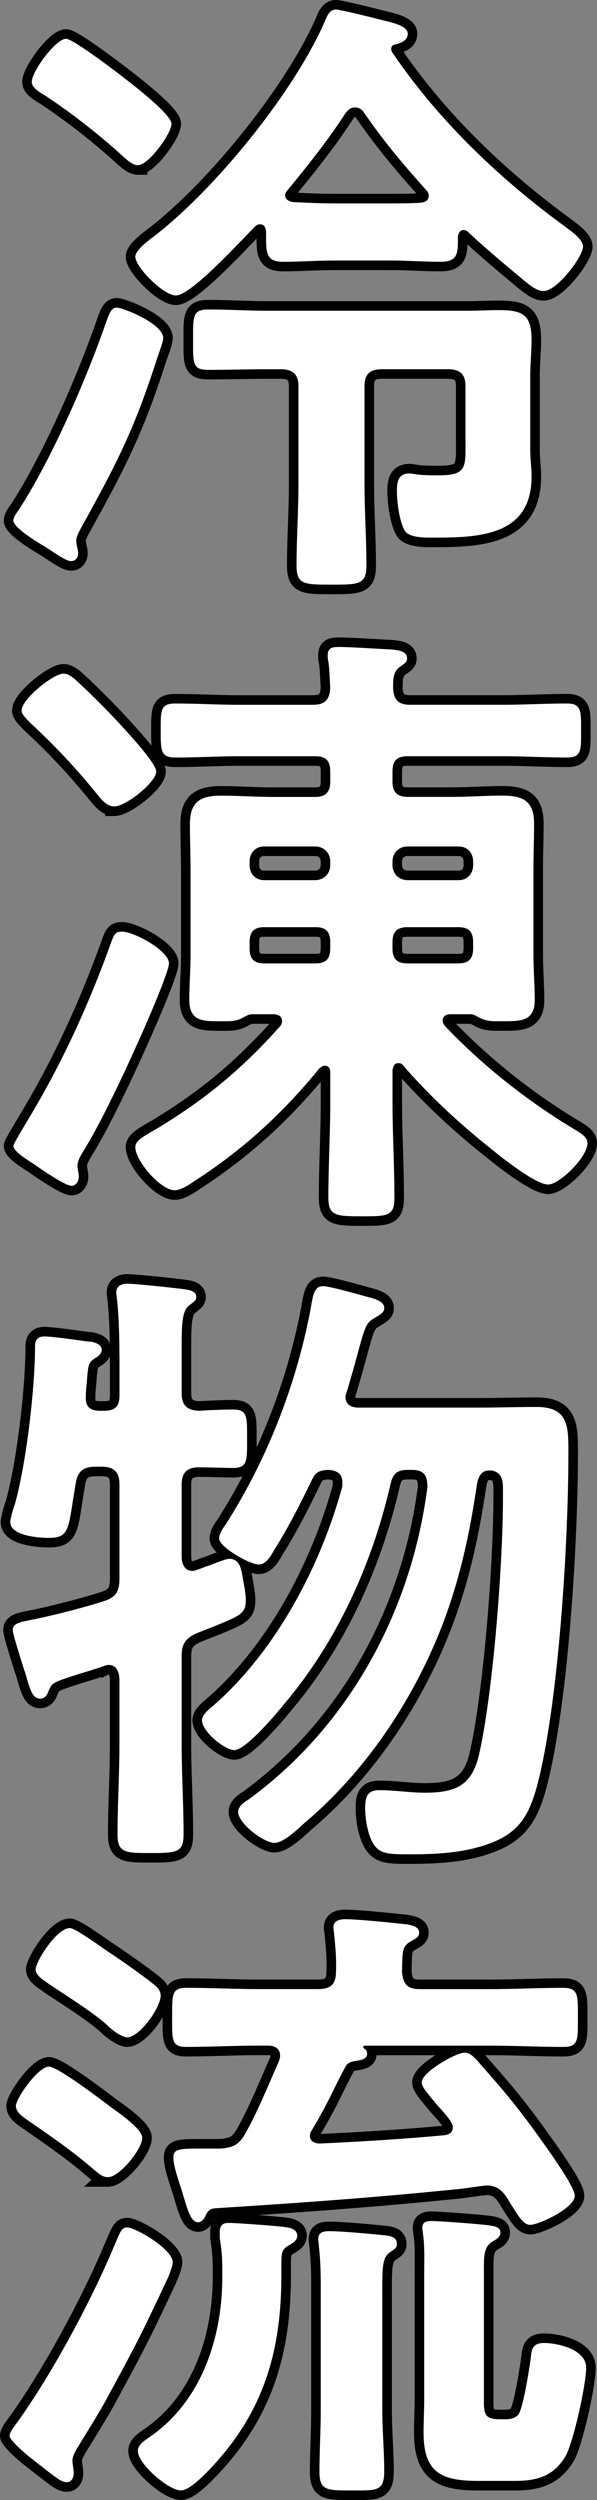
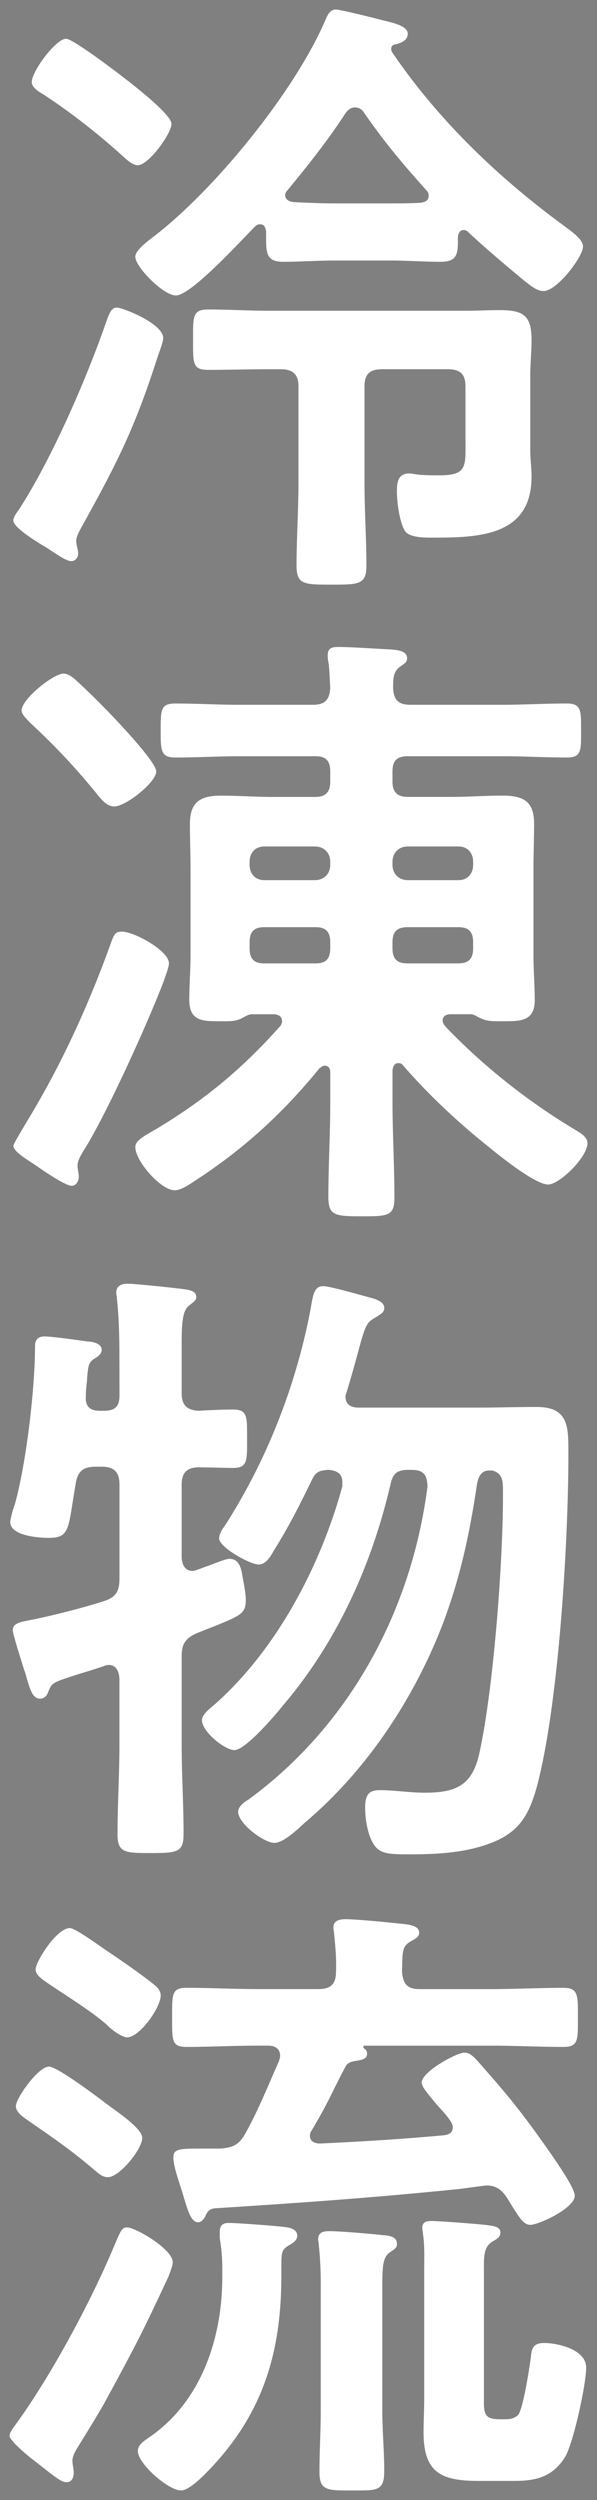
<svg xmlns="http://www.w3.org/2000/svg" width="312.57" height="1308.04">
  <rect width="100%" height="100%" fill="#808080" stroke="none" />
-   <path d="M82.47 186.87c-11.64 36.24-20.28 53.86-39.9 89.11-1 1.99-2.66 4.65-2.66 6.98 0 1.99 1 4.65 1 6.65s-1.33 3.99-3.66 3.99c-2.99 0-9.97-5.32-13.3-7.31-7.31-4.32-16.96-10.64-16.96-13.96 0-1.66 1.66-3.99 2.66-5.32 16.96-25.93 35.24-67.83 45.55-97.42 2-5.65 2.99-8.64 5.99-8.64s24.27 8.31 24.27 15.96c0 1.99-2.33 7.98-2.99 9.97zM72.16 86.46c-3.33 0-7.65-4.65-9.97-6.65-12.3-10.97-25.6-21.28-39.23-30.26-2.33-1.33-6.32-3.66-6.32-6.65 0-5.65 12.63-22.61 17.95-22.61 3.66 0 26.27 17.29 30.59 20.61 4.66 3.66 24.6 18.95 24.6 23.94S77.81 86.45 72.16 86.45zm132.67-60.85c0 1 .33 1.33.67 1.99 23.94 35.24 55.53 65.5 90.1 90.77 2.99 2.33 9.64 6.65 9.64 10.64 0 5.32-13.63 23.27-20.61 23.27-3.66 0-6.98-2.99-9.64-4.99-9.97-8.31-19.95-16.62-29.59-25.6-.67-.67-1.33-1.33-2.66-1.33-2 0-2.66 1.66-2.99 3.32 0 8.31.33 13.3-8.98 13.3-8.31 0-17.62-.67-26.6-.67h-29.26c-8.98 0-18.29.67-26.6.67-9.64 0-8.98-5.32-8.98-15.96-.33-1.99-1-3.66-2.99-3.66-1.33 0-2 .33-2.99 1.33-6.65 6.65-33.25 35.91-41.23 35.91-6.65 0-21.28-14.96-21.28-20.28 0-3.32 6.65-8.31 9.31-10.31 32.25-24.6 74.48-76.47 90.44-114.04 1-2.33 2.33-4.99 5.32-4.99 2 0 19.62 4.32 23.27 5.32 5.32 1.33 14.3 2.99 14.3 7.31 0 3.66-3.66 4.99-6.65 5.65-1.33.33-2 1-2 2.33zm-48.55 176.56c0-6.32-2.99-8.98-9.31-8.98h-6.32c-10.64 0-21.28.33-31.59.33-8.31 0-7.98-3.32-7.98-15.63s-.33-15.96 7.98-15.96c10.64 0 20.95.66 31.59.66h104.07c5.32 0 10.97-.33 16.62-.33 12.63 0 16.96 2.66 16.96 15.63 0 6.32-.67 12.3-.67 18.62v39.23c0 4.65.67 8.98.67 13.63 0 30.59-26.6 31.92-50.54 31.92-3.99 0-12.97.33-15.63-3.32-2.99-4.65-4.32-15.29-4.32-20.95 0-4.99.67-9.31 6.65-9.31 1 0 2 .33 2.66.33 3.32.67 9.31.67 12.63.67 15.29 0 13.96-4.65 13.96-19.95v-26.6c0-6.32-2.66-8.98-9.31-8.98h-34.25c-6.65 0-9.31 2.66-9.31 8.98v50.54c0 14.63 1 28.93 1 43.22 0 9.97-3.99 9.97-18.29 9.97s-18.29 0-18.29-9.97c0-14.3 1-28.59 1-43.22v-50.54zm68.16-99.75c0-1.33-.33-1.99-1.33-2.99-13.3-14.96-20.95-23.94-32.58-40.56-1-1.66-2.66-2.66-4.65-2.66-2.33 0-3.66 1.33-4.99 2.99-8.98 13.96-19.62 27.26-30.26 40.23-.67.67-1.33 1.66-1.33 2.66 0 2.33 2 3.32 4.32 3.66 6.98.33 14.3.67 21.28.67h29.26c5.32 0 10.64 0 15.96-.33 2.33-.33 4.32-1 4.32-3.66zM85.46 514.04c-7.98 20.95-29.92 69.49-41.56 87.78-1.33 2.33-3.32 5.32-3.32 7.98 0 1.99.67 3.99.67 5.98s-1.33 4.65-3.66 4.65c-2.66 0-9.31-4.32-13.96-7.31-2-1.33-4.32-2.99-6.32-4.32C12.65 605.81 7 602.15 7 599.49c0-1 6.32-11.3 7.65-13.63 17.95-29.59 32.25-61.18 43.89-93.76 1.33-3.32 2-4.66 5.32-4.66 6.32 0 24.6 9.97 24.6 16.62 0 1.99-2.33 7.98-2.99 9.97zm-25.6-92.1c-4.32 0-7.31-4.32-10.31-7.98-10.64-12.97-21.61-24.6-33.91-35.91-1.33-1.66-4.32-3.99-4.32-6.32 0-5.98 16.62-19.28 21.94-19.28 2 0 3.99 1.33 5.65 2.66 6.65 5.98 14.96 14.3 21.28 20.95 3.99 4.32 21.61 22.94 21.61 27.6 0 5.65-15.96 18.29-21.94 18.29zm105.4-4.98c5.32 0 7.65-2.66 7.65-7.98v-5.32c0-5.65-2.33-7.98-7.65-7.98h-39.9c-10.97 0-22.28.67-33.58.67-7.65 0-7.65-3.66-7.65-14.3s0-13.96 7.65-13.96c11.3 0 22.61.67 33.58.67h38.24c6.32 0 8.98-2.33 9.31-8.98-.33-4.65-.33-9.31-1-13.63-.33-1.33-.33-2.33-.33-3.32 0-3.99 2.66-4.32 5.65-4.32 6.65 0 20.95 1 27.93 1.33 2.99.33 7.98.66 7.98 4.65 0 1.99-1.33 2.66-3.66 4.32-3.66 2.66-3.66 6.32-3.66 11.3.33 6.32 2.99 8.64 8.98 8.64h48.21c11.3 0 22.61-.67 33.91-.67 7.65 0 7.31 4.32 7.31 14.3s.33 13.96-7.31 13.96c-11.3 0-22.61-.67-33.91-.67h-49.54c-5.65 0-7.98 2.33-7.98 7.98v5.32c0 5.32 2.33 7.98 7.98 7.98h22.94c8.98 0 17.62-.67 26.6-.67 10.64 0 16.62 2.66 16.62 14.63 0 7.98-.33 15.96-.33 23.94v44.89c0 7.65.67 15.63.67 23.61 0 11.3-7.98 10.97-16.96 10.97-4.32 0-7.98.33-12.3-2-1.33-.66-2.66-1.66-4.32-1.66h-10.31c-2 0-4.32.67-4.32 3.32 0 1.33.67 1.99 1.33 2.99 19.62 20.61 43.56 39.57 68.16 54.2 2.66 1.66 6.32 3.66 6.32 6.98 0 7.31-14.63 21.61-20.61 21.61-6.65 0-24.94-14.63-30.59-19.28-16.29-12.97-31.59-27.26-45.22-42.89-.67-1-1.33-1.33-2.66-1.33-1.99 0-2.66 1.66-2.99 3.66v16.62c0 16.62 1 33.25 1 50.21 0 9.64-3.66 9.64-17.29 9.64s-17.29-.33-17.29-9.97c0-16.62 1-33.25 1-49.87v-15.29c0-2-.67-3.66-2.99-3.66-1 0-1.66.67-2.66 1.33-19.28 23.61-39.57 42.23-65.17 58.85-2.99 2-7.31 4.99-10.64 4.99-7.31 0-20.61-15.29-20.61-22.61 0-3.32 4.32-5.65 11.3-9.64 25.27-15.29 44.22-30.92 64.17-53.2.67-.66 1.33-1.66 1.33-2.99 0-2.66-2-3.66-4.66-3.66h-10.97c-1.66 0-2.66.67-4.66 1.66-3.66 2.33-7.98 2-12.3 2-8.98 0-15.96 0-15.96-11.3 0-7.65.67-15.63.67-23.27v-44.89c0-7.98-.33-15.63-.33-23.61 0-11.64 5.32-14.96 16.29-14.96 8.98 0 17.95.67 26.93.67h22.61zm-26.93 25.93c-4.65 0-7.65 3.32-7.65 7.98v1.66c0 4.66 2.99 7.98 7.65 7.98h26.6c4.66 0 7.98-3.32 7.98-7.98v-1.66c0-4.65-3.32-7.98-7.98-7.98h-26.6zm26.93 61.18c5.32 0 7.65-2.33 7.65-7.98v-2.99c0-5.65-2.33-7.98-7.65-7.98h-26.93c-5.32 0-7.65 2.33-7.65 7.98v2.99c0 5.65 2.33 7.98 7.65 7.98h26.93zm40.23-51.54c0 4.66 3.33 7.98 7.98 7.98h26.6c4.65 0 7.65-3.32 7.65-7.98v-1.66c0-4.65-2.99-7.98-7.65-7.98h-26.6c-4.65 0-7.98 3.32-7.98 7.98v1.66zm34.25 51.54c5.65 0 7.98-2.33 7.98-7.98v-2.99c0-5.65-2.33-7.98-7.65-7.98h-26.6c-5.65 0-7.98 2.33-7.98 7.98v2.99c0 5.65 2.33 7.98 7.98 7.98h26.27zM62.52 708.88c0-9.97-.33-20.95-1.33-29.59 0-1-.33-1.99-.33-2.99 0-3.66 2.99-4.65 5.99-4.65 3.66 0 25.93 2.33 30.26 2.99 2.33.33 5.65 1 5.65 3.99 0 2-1.66 2.66-3.99 4.66-3.33 2.66-3.66 9.64-3.66 20.61v24.94c0 5.98 2.33 8.98 8.98 9.31 4.99-.33 13.3-.67 17.96-.67 7.65 0 7.31 3.99 7.31 15.29s.33 15.29-7.31 15.29c-3.33 0-13.3-.33-17.96-.33-6.32 0-8.98 2.99-8.98 8.98v38.57c.33 3.32 1.66 6.65 5.65 6.65 1 0 1.66-.33 2.66-.67 1.33-.33 3.33-1.33 5.65-2 4.32-1.66 9.31-3.66 10.97-3.66 4.65 0 5.98 3.99 6.65 7.65.67 3.99 2 9.97 2 13.96 0 6.98-2.66 7.98-16.29 13.63-2.66 1-5.99 2.33-9.31 3.66-5.99 2.66-7.98 5.65-7.98 11.97v46.22c0 15.63 1 31.25 1 46.88 0 9.64-3.33 9.97-17.29 9.97-12.97 0-17.29 0-17.29-9.64 0-15.63 1-31.59 1-47.21v-34.58c-.33-3.66-1.66-6.98-5.65-6.98-1 0-2 .33-2.66.67a458.38 458.38 0 01-12.63 3.99c-14.63 4.66-14.3 4.66-16.29 9.31-.67 1.99-2 3.66-4.32 3.66-3.66 0-4.99-3.99-6.98-10.64-.33-1.33-.67-2.66-1.33-4.32-1-3.33-5.98-18.62-5.98-20.95 0-3.99 5.32-4.32 9.64-5.32 8.98-1.66 28.59-6.65 37.57-9.64 6.65-2 8.65-4.99 8.65-11.97v-49.21c0-6.32-2.66-9.31-9.31-9.31h-2.99c-6.65 0-9.64 2.33-10.64 8.98-3.99 22.94-2.66 28.26-13.96 28.26-5.32 0-20.28-1-20.28-8.31 0-1.33 1.66-7.65 2.33-8.98 5.99-21.28 10.64-60.51 10.64-83.12 0-3.32 1.66-4.99 4.99-4.99 3.66 0 17.96 1.99 22.61 2.66 2.33 0 7.31 1 7.31 4.32 0 1.99-1.66 3.32-3.32 4.32-3.66 2.33-3.66 3.66-4.32 10.31 0 2.33-.67 5.65-.67 9.64-.33 5.32 2 7.65 7.31 7.65h2.33c5.65 0 7.98-2.33 7.98-7.98v-21.28zm118.37 21.95c0 5.65 5.65 5.65 6.98 5.65h62.84c9.97 0 19.95-.33 30.26-.33 16.96 0 16.62 10.64 16.62 24.6 0 45.55-4.99 130-16.29 173.23-4.32 15.96-9.64 25.27-25.93 30.92-12.97 4.65-27.26 5.32-41.23 5.32-11.97 0-16.29-.33-19.62-7.31-2.33-4.99-3.33-11.64-3.33-17.29 0-6.98 2.33-8.98 7.65-8.98 7.65 0 15.63 1.33 23.61 1.33 16.62 0 24.94-3.99 28.59-20.95 7.32-33.25 12.3-99.41 12.3-133.99v-3.32c0-4.99-.33-8.98-5.65-10.31h-1.66c-4.32 0-5.65 3.66-6.32 7.31-3.66 24.6-8.31 46.88-16.96 70.49-14.63 39.23-39.23 77.14-71.15 104.73-.67.67-1.66 1.33-2.66 2.33-4.66 4.32-10.97 9.97-15.29 9.97-5.32 0-18.95-9.97-18.95-16.29 0-2.66 2.99-4.99 5.32-6.32 53.2-38.9 85.45-99.08 93.76-163.58 0-6.32-2-8.98-8.31-8.98h-1.66c-5.65 0-7.98 1.66-9.31 7.31-9.64 41.89-27.93 82.46-55.86 115.37-3.99 4.99-19.95 23.94-25.93 23.94-4.99 0-16.96-9.64-16.96-15.63 0-2.99 3.99-5.98 6.32-7.98 32.58-28.59 55.86-72.82 67.16-114.38v-2.33c0-4.65-3.33-5.98-7.31-6.32-4.66.33-6.65 1-8.64 5.32-5.99 12.3-11.97 24.27-19.29 35.91-1.99 3.32-4.32 8.31-8.64 8.31s-20.61-8.98-20.61-13.63c0-2.33 1.66-4.99 2.99-6.65 21.94-34.25 37.24-73.15 44.89-113.38 1.33-7.98 2-11.97 6.65-11.97 3.66 0 21.94 5.32 26.93 6.65 2.33 1 4.99 1.99 4.99 4.99 0 2.33-2.99 3.66-4.99 4.99-4.32 2.33-4.99 4.32-8.31 16.29-1.33 4.99-3.32 12.3-6.32 22.28-.33 1-.67 1.66-.67 2.66zm-92.77 460.5c-14.3 30.59-17.29 36.24-33.58 66.17-3.99 6.98-8.31 13.96-12.63 20.95-1.33 2.33-3.99 5.98-3.99 8.98 0 1.99.67 4.32.67 6.32 0 2.99-1.33 4.99-3.66 4.99-2.99 0-5.99-2.66-18.29-12.3-2.33-1.66-11.64-9.64-11.64-11.97 0-1.66 2-4.32 2.99-5.65 18.29-24.94 39.57-64.5 51.54-93.1 3.33-7.65 3.99-10.31 6.98-10.31 4.32 0 23.94 11.3 23.94 18.29 0 1.66-1.66 5.98-2.33 7.65zm-31.58-52.2c-2.99 0-4.65-1.66-8.98-5.32-10.97-9.31-21.28-16.29-33.25-24.6-2.33-1.66-5.99-3.99-5.99-7.31 0-3.99 11.64-20.61 17.29-20.61 4.65 0 27.26 17.29 32.58 21.28 3.66 2.66 16.29 11.3 16.29 15.96 0 5.98-11.97 20.61-17.95 20.61zm9.97-73.15c-2.33 0-7.31-3.32-9.97-5.98-6.98-6.65-22.61-16.29-30.92-21.94-2.66-1.99-6.98-4.32-6.98-7.65 0-3.99 10.97-21.61 17.95-21.61 2.99 0 17.29 10.64 21.94 13.63 4.99 3.33 20.28 13.96 23.61 17.29 1 1 2 2.66 2 4.32 0 6.32-10.97 21.94-17.62 21.94zm80.8 124.68c0 41.56-10.31 74.15-40.23 104.07-2.66 2.66-8.64 8.31-12.3 8.31-6.65 0-22.61-13.96-22.61-20.61 0-3.32 3.33-5.32 5.65-6.98 27.6-18.62 38.57-52.2 38.57-84.12v-3.66c0-6.32-.33-10.31-1.33-16.62v-3.32c0-4.32 2.66-4.65 4.99-4.65 3.66 0 26.93 1.66 30.26 2.33 2.66.33 5.32 1.66 5.32 4.32 0 2.33-2 3.66-3.66 4.65-4.66 2.66-4.66 3.66-4.66 12.3v3.99zm-39.9-30.92c-.67 1.33-2 2.99-3.66 2.99-3.66 0-5.32-5.65-7.98-14.63-1.66-5.65-4.99-14.3-4.99-19.28s3.66-4.65 19.62-4.65h5.32c6.98-.67 9.64-2.33 12.97-8.31 6.65-11.97 11.64-24.6 17.29-37.24.33-1 .67-2 .67-2.99 0-3.99-2.99-5.32-6.32-5.32h-4.99c-12.63 0-25.27.67-37.9.67-7.65 0-7.32-3.66-7.32-15.29 0-12.3-.33-15.63 7.65-15.63 12.63 0 24.94.67 37.57.67h31.25c6.65 0 9.31-2.66 9.31-8.98.33-6.65-.33-13.63-1-20.28 0-.66-.33-1.99-.33-2.99 0-3.66 3.32-4.32 6.32-4.32 5.65 0 22.61 1.66 28.59 2.33 3.32.33 9.97.67 9.97 4.65 0 2.66-2.33 3.33-4.99 4.99-4.32 2.66-3.66 6.32-3.99 15.63.67 6.65 2.99 8.98 9.31 8.98h37.24c12.63 0 25.27-.67 37.9-.67 7.98 0 7.65 3.99 7.65 15.63s.33 15.29-7.65 15.29c-12.63 0-25.27-.67-37.9-.67h-65.83c-.33 0-1 0-1 .67 0 .33.33.67.67 1 1 .67 1.33 1.33 1.33 2.66 0 2.99-3.99 3.32-5.98 3.66-2.33.33-4.32 1-5.32 2.99-6.98 12.97-7.98 16.96-17.62 33.25-.67 1-1 1.66-1 2.99 0 2.99 2.66 3.99 5.32 3.99 21.61-1 43.22-2.33 64.83-4.32 2.66-.33 4.66-1.33 4.66-4.32s-6.32-9.31-8.31-11.64c-4.66-5.65-7.98-9.31-7.98-11.64 0-5.65 18.29-15.63 22.28-15.63 2.99 0 4.66 1.99 6.65 3.99 12.3 13.96 18.95 21.61 29.92 36.57 3.99 5.65 21.28 28.93 21.28 34.25 0 6.65-18.95 15.29-23.27 15.29-3.66 0-5.99-4.32-9.64-9.97-3.32-5.32-5.65-10.64-13.3-10.64-1 0-14.63 1.99-15.63 1.99-46.55 4.65-80.13 6.98-126.68 9.97-2.99.33-3.99 2-4.99 4.32zm60.51 33.91c0-6.32-.33-12.63-1-18.95 0-1-.33-2-.33-2.99 0-3.99 2.99-4.32 5.99-4.32 5.65 0 20.95 1.33 27.26 2 2.99.33 7.98.33 7.98 4.65 0 2.33-1.33 2.66-3.99 4.65-3.99 2.99-3.66 8.98-3.66 24.6v57.85c0 10.64 1 21.28 1 31.92s-4.32 9.98-16.62 9.98c-12.97 0-17.29.33-17.29-9.64 0-10.64.67-21.61.67-32.25v-67.5zm96.42 72.15c2.66 0 4.99-.33 6.98-2.33 2.66-3.32 5.98-25.27 6.65-30.26.33-4.99 1.66-7.31 6.98-7.31 6.32 0 21.94 2.99 21.94 12.97 0 8.64-6.65 39.23-10.97 46.55-6.32 10.31-14.96 12.63-26.27 12.63h-19.29c-19.28 0-28.59-4.32-28.59-25.27 0-5.98.33-11.97.33-17.95v-65.5c0-6.32.33-14.63-.67-20.61 0-1-.33-2-.33-2.99 0-3.32 2.33-3.66 4.99-3.66 3.66 0 26.27 1.66 30.26 2.33 2 .33 5.65.67 5.65 3.66 0 2.66-2.33 3.66-3.99 4.65-4.99 2.99-4.65 7.98-4.65 16.62v68.16c0 7.31 2.33 8.31 8.98 8.31h2z" stroke="#000" stroke-width="10" />
-   <path d="M82.47 186.87c-11.64 36.24-20.28 53.86-39.9 89.11-1 1.99-2.66 4.65-2.66 6.98 0 1.99 1 4.65 1 6.65s-1.33 3.99-3.66 3.99c-2.99 0-9.97-5.32-13.3-7.31-7.31-4.32-16.96-10.64-16.96-13.96 0-1.66 1.66-3.99 2.66-5.32 16.96-25.93 35.24-67.83 45.55-97.42 2-5.65 2.99-8.64 5.99-8.64s24.27 8.31 24.27 15.96c0 1.99-2.33 7.98-2.99 9.97zM72.16 86.46c-3.33 0-7.65-4.65-9.97-6.65-12.3-10.97-25.6-21.28-39.23-30.26-2.33-1.33-6.32-3.66-6.32-6.65 0-5.65 12.63-22.61 17.95-22.61 3.66 0 26.27 17.29 30.59 20.61 4.66 3.66 24.6 18.95 24.6 23.94S77.81 86.45 72.16 86.45zm132.67-60.85c0 1 .33 1.33.67 1.99 23.94 35.24 55.53 65.5 90.1 90.77 2.99 2.33 9.64 6.65 9.64 10.64 0 5.32-13.63 23.27-20.61 23.27-3.66 0-6.98-2.99-9.64-4.99-9.97-8.31-19.95-16.62-29.59-25.6-.67-.67-1.33-1.33-2.66-1.33-2 0-2.66 1.66-2.99 3.32 0 8.31.33 13.3-8.98 13.3-8.31 0-17.62-.67-26.6-.67h-29.26c-8.98 0-18.29.67-26.6.67-9.64 0-8.98-5.32-8.98-15.96-.33-1.99-1-3.66-2.99-3.66-1.33 0-2 .33-2.99 1.33-6.65 6.65-33.25 35.91-41.23 35.91-6.65 0-21.28-14.96-21.28-20.28 0-3.32 6.65-8.31 9.31-10.31 32.25-24.6 74.48-76.47 90.44-114.04 1-2.33 2.33-4.99 5.32-4.99 2 0 19.62 4.32 23.27 5.32 5.32 1.33 14.3 2.99 14.3 7.31 0 3.66-3.66 4.99-6.65 5.65-1.33.33-2 1-2 2.33zm-48.55 176.56c0-6.32-2.99-8.98-9.31-8.98h-6.32c-10.64 0-21.28.33-31.59.33-8.31 0-7.98-3.32-7.98-15.63s-.33-15.96 7.98-15.96c10.64 0 20.95.66 31.59.66h104.07c5.32 0 10.97-.33 16.62-.33 12.63 0 16.96 2.66 16.96 15.63 0 6.32-.67 12.3-.67 18.62v39.23c0 4.65.67 8.98.67 13.63 0 30.59-26.6 31.92-50.54 31.92-3.99 0-12.97.33-15.63-3.32-2.99-4.65-4.32-15.29-4.32-20.95 0-4.99.67-9.31 6.65-9.31 1 0 2 .33 2.66.33 3.32.67 9.31.67 12.63.67 15.29 0 13.96-4.65 13.96-19.95v-26.6c0-6.32-2.66-8.98-9.31-8.98h-34.25c-6.65 0-9.31 2.66-9.31 8.98v50.54c0 14.63 1 28.93 1 43.22 0 9.97-3.99 9.97-18.29 9.97s-18.29 0-18.29-9.97c0-14.3 1-28.59 1-43.22v-50.54zm68.16-99.75c0-1.33-.33-1.99-1.33-2.99-13.3-14.96-20.95-23.94-32.58-40.56-1-1.66-2.66-2.66-4.65-2.66-2.33 0-3.66 1.33-4.99 2.99-8.98 13.96-19.62 27.26-30.26 40.23-.67.67-1.33 1.66-1.33 2.66 0 2.33 2 3.32 4.32 3.66 6.98.33 14.3.67 21.28.67h29.26c5.32 0 10.64 0 15.96-.33 2.33-.33 4.32-1 4.32-3.66zM85.46 514.04c-7.98 20.95-29.92 69.49-41.56 87.78-1.33 2.33-3.32 5.32-3.32 7.98 0 1.99.67 3.99.67 5.98s-1.33 4.65-3.66 4.65c-2.66 0-9.31-4.32-13.96-7.31-2-1.33-4.32-2.99-6.32-4.32C12.65 605.81 7 602.15 7 599.49c0-1 6.32-11.3 7.65-13.63 17.95-29.59 32.25-61.18 43.89-93.76 1.33-3.32 2-4.66 5.32-4.66 6.32 0 24.6 9.97 24.6 16.62 0 1.99-2.33 7.98-2.99 9.97zm-25.6-92.1c-4.32 0-7.31-4.32-10.31-7.98-10.64-12.97-21.61-24.6-33.91-35.91-1.33-1.66-4.32-3.99-4.32-6.32 0-5.98 16.62-19.28 21.94-19.28 2 0 3.99 1.33 5.65 2.66 6.65 5.98 14.96 14.3 21.28 20.95 3.99 4.32 21.61 22.94 21.61 27.6 0 5.65-15.96 18.29-21.94 18.29zm105.4-4.98c5.32 0 7.65-2.66 7.65-7.98v-5.32c0-5.65-2.33-7.98-7.65-7.98h-39.9c-10.97 0-22.28.67-33.58.67-7.65 0-7.65-3.66-7.65-14.3s0-13.96 7.65-13.96c11.3 0 22.61.67 33.58.67h38.24c6.32 0 8.98-2.33 9.31-8.98-.33-4.65-.33-9.31-1-13.63-.33-1.33-.33-2.33-.33-3.32 0-3.99 2.66-4.32 5.65-4.32 6.65 0 20.95 1 27.93 1.33 2.99.33 7.98.66 7.98 4.65 0 1.99-1.33 2.66-3.66 4.32-3.66 2.66-3.66 6.32-3.66 11.3.33 6.32 2.99 8.64 8.98 8.64h48.21c11.3 0 22.61-.67 33.91-.67 7.65 0 7.31 4.32 7.31 14.3s.33 13.96-7.31 13.96c-11.3 0-22.61-.67-33.91-.67h-49.54c-5.65 0-7.98 2.33-7.98 7.98v5.32c0 5.32 2.33 7.98 7.98 7.98h22.94c8.98 0 17.62-.67 26.6-.67 10.64 0 16.62 2.66 16.62 14.63 0 7.98-.33 15.96-.33 23.94v44.89c0 7.65.67 15.63.67 23.61 0 11.3-7.98 10.97-16.96 10.97-4.32 0-7.98.33-12.3-2-1.33-.66-2.66-1.66-4.32-1.66h-10.31c-2 0-4.32.67-4.32 3.32 0 1.33.67 1.99 1.33 2.99 19.62 20.61 43.56 39.57 68.16 54.2 2.66 1.66 6.32 3.66 6.32 6.98 0 7.31-14.63 21.61-20.61 21.61-6.65 0-24.94-14.63-30.59-19.28-16.29-12.97-31.59-27.26-45.22-42.89-.67-1-1.33-1.33-2.66-1.33-1.99 0-2.66 1.66-2.99 3.66v16.62c0 16.62 1 33.25 1 50.21 0 9.64-3.66 9.64-17.29 9.64s-17.29-.33-17.29-9.97c0-16.62 1-33.25 1-49.87v-15.29c0-2-.67-3.66-2.99-3.66-1 0-1.66.67-2.66 1.33-19.28 23.61-39.57 42.23-65.17 58.85-2.99 2-7.31 4.99-10.64 4.99-7.31 0-20.61-15.29-20.61-22.61 0-3.32 4.32-5.65 11.3-9.64 25.27-15.29 44.22-30.92 64.17-53.2.67-.66 1.33-1.66 1.33-2.99 0-2.66-2-3.66-4.66-3.66h-10.97c-1.66 0-2.66.67-4.66 1.66-3.66 2.33-7.98 2-12.3 2-8.98 0-15.96 0-15.96-11.3 0-7.65.67-15.63.67-23.27v-44.89c0-7.98-.33-15.63-.33-23.61 0-11.64 5.32-14.96 16.29-14.96 8.98 0 17.95.67 26.93.67h22.61zm-26.93 25.93c-4.65 0-7.65 3.32-7.65 7.98v1.66c0 4.66 2.99 7.98 7.65 7.98h26.6c4.66 0 7.98-3.32 7.98-7.98v-1.66c0-4.65-3.32-7.98-7.98-7.98h-26.6zm26.93 61.18c5.32 0 7.65-2.33 7.65-7.98v-2.99c0-5.65-2.33-7.98-7.65-7.98h-26.93c-5.32 0-7.65 2.33-7.65 7.98v2.99c0 5.65 2.33 7.98 7.65 7.98h26.93zm40.23-51.54c0 4.66 3.33 7.98 7.98 7.98h26.6c4.65 0 7.65-3.32 7.65-7.98v-1.66c0-4.65-2.99-7.98-7.65-7.98h-26.6c-4.65 0-7.98 3.32-7.98 7.98v1.66zm34.25 51.54c5.65 0 7.98-2.33 7.98-7.98v-2.99c0-5.65-2.33-7.98-7.65-7.98h-26.6c-5.65 0-7.98 2.33-7.98 7.98v2.99c0 5.65 2.33 7.98 7.98 7.98h26.27zM62.52 708.88c0-9.97-.33-20.95-1.33-29.59 0-1-.33-1.99-.33-2.99 0-3.66 2.99-4.65 5.99-4.65 3.66 0 25.93 2.33 30.26 2.99 2.33.33 5.65 1 5.65 3.99 0 2-1.66 2.66-3.99 4.66-3.33 2.66-3.66 9.64-3.66 20.61v24.94c0 5.98 2.33 8.98 8.98 9.31 4.99-.33 13.3-.67 17.96-.67 7.65 0 7.31 3.99 7.31 15.29s.33 15.29-7.31 15.29c-3.33 0-13.3-.33-17.96-.33-6.32 0-8.98 2.99-8.98 8.98v38.57c.33 3.32 1.66 6.65 5.65 6.65 1 0 1.66-.33 2.66-.67 1.33-.33 3.33-1.33 5.65-2 4.32-1.66 9.31-3.66 10.97-3.66 4.65 0 5.98 3.99 6.65 7.65.67 3.99 2 9.97 2 13.96 0 6.98-2.66 7.98-16.29 13.63-2.66 1-5.99 2.33-9.31 3.66-5.99 2.66-7.98 5.65-7.98 11.97v46.22c0 15.63 1 31.25 1 46.88 0 9.64-3.33 9.97-17.29 9.97-12.97 0-17.29 0-17.29-9.64 0-15.63 1-31.59 1-47.21v-34.58c-.33-3.66-1.66-6.98-5.65-6.98-1 0-2 .33-2.66.67a458.38 458.38 0 01-12.63 3.99c-14.63 4.66-14.3 4.66-16.29 9.31-.67 1.99-2 3.66-4.32 3.66-3.66 0-4.99-3.99-6.98-10.64-.33-1.33-.67-2.66-1.33-4.32-1-3.33-5.98-18.62-5.98-20.95 0-3.99 5.32-4.32 9.64-5.32 8.98-1.66 28.59-6.65 37.57-9.64 6.65-2 8.65-4.99 8.65-11.97v-49.21c0-6.32-2.66-9.31-9.31-9.31h-2.99c-6.65 0-9.64 2.33-10.64 8.98-3.99 22.94-2.66 28.26-13.96 28.26-5.32 0-20.28-1-20.28-8.31 0-1.33 1.66-7.65 2.33-8.98 5.99-21.28 10.64-60.51 10.64-83.12 0-3.32 1.66-4.99 4.99-4.99 3.66 0 17.96 1.99 22.61 2.66 2.33 0 7.31 1 7.31 4.32 0 1.99-1.66 3.32-3.32 4.32-3.66 2.33-3.66 3.66-4.32 10.31 0 2.33-.67 5.65-.67 9.64-.33 5.32 2 7.65 7.31 7.65h2.33c5.65 0 7.98-2.33 7.98-7.98v-21.28zm118.37 21.95c0 5.65 5.65 5.65 6.98 5.65h62.84c9.97 0 19.95-.33 30.26-.33 16.96 0 16.62 10.64 16.62 24.6 0 45.55-4.99 130-16.29 173.23-4.32 15.96-9.64 25.27-25.93 30.92-12.97 4.65-27.26 5.32-41.23 5.32-11.97 0-16.29-.33-19.62-7.31-2.33-4.99-3.33-11.64-3.33-17.29 0-6.98 2.33-8.98 7.65-8.98 7.65 0 15.63 1.33 23.61 1.33 16.62 0 24.94-3.99 28.59-20.95 7.32-33.25 12.3-99.41 12.3-133.99v-3.32c0-4.99-.33-8.98-5.65-10.31h-1.66c-4.32 0-5.65 3.66-6.32 7.31-3.66 24.6-8.31 46.88-16.96 70.49-14.63 39.23-39.23 77.14-71.15 104.73-.67.67-1.66 1.33-2.66 2.33-4.66 4.32-10.97 9.97-15.29 9.97-5.32 0-18.95-9.97-18.95-16.29 0-2.66 2.99-4.99 5.32-6.32 53.2-38.9 85.45-99.08 93.76-163.58 0-6.32-2-8.98-8.31-8.98h-1.66c-5.65 0-7.98 1.66-9.31 7.31-9.64 41.89-27.93 82.46-55.86 115.37-3.99 4.99-19.95 23.94-25.93 23.94-4.99 0-16.96-9.64-16.96-15.63 0-2.99 3.99-5.98 6.32-7.98 32.58-28.59 55.86-72.82 67.16-114.38v-2.33c0-4.65-3.33-5.98-7.31-6.32-4.66.33-6.65 1-8.64 5.32-5.99 12.3-11.97 24.27-19.29 35.91-1.99 3.32-4.32 8.31-8.64 8.31s-20.61-8.98-20.61-13.63c0-2.33 1.66-4.99 2.99-6.65 21.94-34.25 37.24-73.15 44.89-113.38 1.33-7.98 2-11.97 6.65-11.97 3.66 0 21.94 5.32 26.93 6.65 2.33 1 4.99 1.99 4.99 4.99 0 2.33-2.99 3.66-4.99 4.99-4.32 2.33-4.99 4.32-8.31 16.29-1.33 4.99-3.32 12.3-6.32 22.28-.33 1-.67 1.66-.67 2.66zm-92.77 460.5c-14.3 30.59-17.29 36.24-33.58 66.17-3.99 6.98-8.31 13.96-12.63 20.95-1.33 2.33-3.99 5.98-3.99 8.98 0 1.99.67 4.32.67 6.32 0 2.99-1.33 4.99-3.66 4.99-2.99 0-5.99-2.66-18.29-12.3-2.33-1.66-11.64-9.64-11.64-11.97 0-1.66 2-4.32 2.99-5.65 18.29-24.94 39.57-64.5 51.54-93.1 3.33-7.65 3.99-10.31 6.98-10.31 4.32 0 23.94 11.3 23.94 18.29 0 1.66-1.66 5.98-2.33 7.65zm-31.58-52.2c-2.99 0-4.65-1.66-8.98-5.32-10.97-9.31-21.28-16.29-33.25-24.6-2.33-1.66-5.99-3.99-5.99-7.31 0-3.99 11.64-20.61 17.29-20.61 4.65 0 27.26 17.29 32.58 21.28 3.66 2.66 16.29 11.3 16.29 15.96 0 5.98-11.97 20.61-17.95 20.61zm9.97-73.15c-2.33 0-7.31-3.32-9.97-5.98-6.98-6.65-22.61-16.29-30.92-21.94-2.66-1.99-6.98-4.32-6.98-7.65 0-3.99 10.97-21.61 17.95-21.61 2.99 0 17.29 10.64 21.94 13.63 4.99 3.33 20.28 13.96 23.61 17.29 1 1 2 2.66 2 4.32 0 6.32-10.97 21.94-17.62 21.94zm80.8 124.68c0 41.56-10.31 74.15-40.23 104.07-2.66 2.66-8.64 8.31-12.3 8.31-6.65 0-22.61-13.96-22.61-20.61 0-3.32 3.33-5.32 5.65-6.98 27.6-18.62 38.57-52.2 38.57-84.12v-3.66c0-6.32-.33-10.31-1.33-16.62v-3.32c0-4.32 2.66-4.65 4.99-4.65 3.66 0 26.93 1.66 30.26 2.33 2.66.33 5.32 1.66 5.32 4.32 0 2.33-2 3.66-3.66 4.65-4.66 2.66-4.66 3.66-4.66 12.3v3.99zm-39.9-30.92c-.67 1.33-2 2.99-3.66 2.99-3.66 0-5.32-5.65-7.98-14.63-1.66-5.65-4.99-14.3-4.99-19.28s3.66-4.65 19.62-4.65h5.32c6.98-.67 9.64-2.33 12.97-8.31 6.65-11.97 11.64-24.6 17.29-37.24.33-1 .67-2 .67-2.99 0-3.99-2.99-5.32-6.32-5.32h-4.99c-12.63 0-25.27.67-37.9.67-7.65 0-7.32-3.66-7.32-15.29 0-12.3-.33-15.63 7.65-15.63 12.63 0 24.94.67 37.57.67h31.25c6.65 0 9.31-2.66 9.31-8.98.33-6.65-.33-13.63-1-20.28 0-.66-.33-1.99-.33-2.99 0-3.66 3.32-4.32 6.32-4.32 5.65 0 22.61 1.66 28.59 2.33 3.32.33 9.97.67 9.97 4.65 0 2.66-2.33 3.33-4.99 4.99-4.32 2.66-3.66 6.32-3.99 15.63.67 6.65 2.99 8.98 9.31 8.98h37.24c12.63 0 25.27-.67 37.9-.67 7.98 0 7.65 3.99 7.65 15.63s.33 15.29-7.65 15.29c-12.63 0-25.27-.67-37.9-.67h-65.83c-.33 0-1 0-1 .67 0 .33.33.67.67 1 1 .67 1.33 1.33 1.33 2.66 0 2.99-3.99 3.32-5.98 3.66-2.33.33-4.32 1-5.32 2.99-6.98 12.97-7.98 16.96-17.62 33.25-.67 1-1 1.66-1 2.99 0 2.99 2.66 3.99 5.32 3.99 21.61-1 43.22-2.33 64.83-4.32 2.66-.33 4.66-1.33 4.66-4.32s-6.32-9.31-8.31-11.64c-4.66-5.65-7.98-9.31-7.98-11.64 0-5.65 18.29-15.63 22.28-15.63 2.99 0 4.66 1.99 6.65 3.99 12.3 13.96 18.95 21.61 29.92 36.57 3.99 5.65 21.28 28.93 21.28 34.25 0 6.65-18.95 15.29-23.27 15.29-3.66 0-5.99-4.32-9.64-9.97-3.32-5.32-5.65-10.64-13.3-10.64-1 0-14.63 1.99-15.63 1.99-46.55 4.65-80.13 6.98-126.68 9.97-2.99.33-3.99 2-4.99 4.32zm60.51 33.91c0-6.32-.33-12.63-1-18.95 0-1-.33-2-.33-2.99 0-3.99 2.99-4.32 5.99-4.32 5.65 0 20.95 1.33 27.26 2 2.99.33 7.98.33 7.98 4.65 0 2.33-1.33 2.66-3.99 4.65-3.99 2.99-3.66 8.98-3.66 24.6v57.85c0 10.64 1 21.28 1 31.92s-4.32 9.98-16.62 9.98c-12.97 0-17.29.33-17.29-9.64 0-10.64.67-21.61.67-32.25v-67.5zm96.42 72.15c2.66 0 4.99-.33 6.98-2.33 2.66-3.32 5.98-25.27 6.65-30.26.33-4.99 1.66-7.31 6.98-7.31 6.32 0 21.94 2.99 21.94 12.97 0 8.64-6.65 39.23-10.97 46.55-6.32 10.31-14.96 12.63-26.27 12.63h-19.29c-19.28 0-28.59-4.32-28.59-25.27 0-5.98.33-11.97.33-17.95v-65.5c0-6.32.33-14.63-.67-20.61 0-1-.33-2-.33-2.99 0-3.32 2.33-3.66 4.99-3.66 3.66 0 26.27 1.66 30.26 2.33 2 .33 5.65.67 5.65 3.66 0 2.66-2.33 3.66-3.99 4.65-4.99 2.99-4.65 7.98-4.65 16.62v68.16c0 7.31 2.33 8.31 8.98 8.31h2z" fill="#fff" />
+   <path d="M82.47 186.87c-11.64 36.24-20.28 53.86-39.9 89.11-1 1.99-2.66 4.65-2.66 6.98 0 1.99 1 4.65 1 6.65s-1.33 3.99-3.66 3.99c-2.99 0-9.97-5.32-13.3-7.31-7.31-4.32-16.96-10.64-16.96-13.96 0-1.66 1.66-3.99 2.66-5.32 16.96-25.93 35.24-67.83 45.55-97.42 2-5.65 2.99-8.64 5.99-8.64s24.27 8.31 24.27 15.96c0 1.99-2.33 7.98-2.99 9.97zM72.16 86.46c-3.33 0-7.65-4.65-9.97-6.65-12.3-10.97-25.6-21.28-39.23-30.26-2.33-1.33-6.32-3.66-6.32-6.65 0-5.65 12.63-22.61 17.95-22.61 3.66 0 26.27 17.29 30.59 20.61 4.66 3.66 24.6 18.95 24.6 23.94S77.81 86.45 72.16 86.45zm132.67-60.85c0 1 .33 1.33.67 1.99 23.94 35.24 55.53 65.5 90.1 90.77 2.99 2.33 9.64 6.65 9.64 10.64 0 5.32-13.63 23.27-20.61 23.27-3.66 0-6.98-2.99-9.64-4.99-9.97-8.31-19.95-16.62-29.59-25.6-.67-.67-1.33-1.33-2.66-1.33-2 0-2.66 1.66-2.99 3.32 0 8.31.33 13.3-8.98 13.3-8.31 0-17.62-.67-26.6-.67h-29.26c-8.98 0-18.29.67-26.6.67-9.64 0-8.98-5.32-8.98-15.96-.33-1.99-1-3.66-2.99-3.66-1.33 0-2 .33-2.99 1.33-6.65 6.65-33.25 35.91-41.23 35.91-6.65 0-21.28-14.96-21.28-20.28 0-3.32 6.65-8.31 9.31-10.31 32.25-24.6 74.48-76.47 90.44-114.04 1-2.33 2.33-4.99 5.32-4.99 2 0 19.62 4.32 23.27 5.32 5.32 1.33 14.3 2.99 14.3 7.31 0 3.66-3.66 4.99-6.65 5.65-1.33.33-2 1-2 2.33zm-48.55 176.56c0-6.32-2.99-8.98-9.31-8.98h-6.32c-10.64 0-21.28.33-31.59.33-8.31 0-7.98-3.32-7.98-15.63s-.33-15.96 7.98-15.96c10.64 0 20.95.66 31.59.66h104.07c5.32 0 10.97-.33 16.62-.33 12.63 0 16.96 2.66 16.96 15.63 0 6.32-.67 12.3-.67 18.62v39.23c0 4.65.67 8.98.67 13.63 0 30.59-26.6 31.92-50.54 31.92-3.99 0-12.97.33-15.63-3.32-2.99-4.65-4.32-15.29-4.32-20.95 0-4.99.67-9.31 6.65-9.31 1 0 2 .33 2.66.33 3.32.67 9.31.67 12.63.67 15.29 0 13.96-4.65 13.96-19.95v-26.6c0-6.32-2.66-8.98-9.31-8.98h-34.25c-6.65 0-9.31 2.66-9.31 8.98v50.54c0 14.63 1 28.93 1 43.22 0 9.97-3.99 9.97-18.29 9.97s-18.29 0-18.29-9.97c0-14.3 1-28.59 1-43.22v-50.54zm68.16-99.75c0-1.33-.33-1.99-1.33-2.99-13.3-14.96-20.95-23.94-32.58-40.56-1-1.66-2.66-2.66-4.65-2.66-2.33 0-3.66 1.33-4.99 2.99-8.98 13.96-19.62 27.26-30.26 40.23-.67.67-1.33 1.66-1.33 2.66 0 2.33 2 3.32 4.32 3.66 6.98.33 14.3.67 21.28.67h29.26c5.32 0 10.64 0 15.96-.33 2.33-.33 4.32-1 4.32-3.66zM85.46 514.04c-7.98 20.95-29.92 69.49-41.56 87.78-1.33 2.33-3.32 5.32-3.32 7.98 0 1.99.67 3.99.67 5.98s-1.33 4.65-3.66 4.65c-2.66 0-9.31-4.32-13.96-7.31-2-1.33-4.32-2.99-6.32-4.32C12.65 605.81 7 602.15 7 599.49c0-1 6.32-11.3 7.65-13.63 17.95-29.59 32.25-61.18 43.89-93.76 1.33-3.32 2-4.66 5.32-4.66 6.32 0 24.6 9.97 24.6 16.62 0 1.99-2.33 7.98-2.99 9.97zm-25.6-92.1c-4.32 0-7.31-4.32-10.31-7.98-10.64-12.97-21.61-24.6-33.91-35.91-1.33-1.66-4.32-3.99-4.32-6.32 0-5.98 16.62-19.28 21.94-19.28 2 0 3.99 1.33 5.65 2.66 6.65 5.98 14.96 14.3 21.28 20.95 3.99 4.32 21.61 22.94 21.61 27.6 0 5.65-15.96 18.29-21.94 18.29zm105.4-4.98c5.32 0 7.65-2.66 7.65-7.98v-5.32c0-5.65-2.33-7.98-7.65-7.98h-39.9c-10.97 0-22.28.67-33.58.67-7.65 0-7.65-3.66-7.65-14.3s0-13.96 7.65-13.96c11.3 0 22.61.67 33.58.67h38.24c6.32 0 8.98-2.33 9.31-8.98-.33-4.65-.33-9.31-1-13.63-.33-1.33-.33-2.33-.33-3.32 0-3.99 2.66-4.32 5.65-4.32 6.65 0 20.95 1 27.93 1.33 2.99.33 7.98.66 7.98 4.65 0 1.99-1.33 2.66-3.66 4.32-3.66 2.66-3.66 6.32-3.66 11.3.33 6.32 2.99 8.64 8.98 8.64h48.21c11.3 0 22.61-.67 33.91-.67 7.65 0 7.31 4.32 7.31 14.3s.33 13.96-7.31 13.96c-11.3 0-22.61-.67-33.91-.67h-49.54c-5.65 0-7.98 2.33-7.98 7.98v5.32c0 5.32 2.33 7.98 7.98 7.98h22.94c8.98 0 17.62-.67 26.6-.67 10.64 0 16.62 2.66 16.62 14.63 0 7.98-.33 15.96-.33 23.94v44.89c0 7.65.67 15.63.67 23.61 0 11.3-7.98 10.97-16.96 10.97-4.32 0-7.98.33-12.3-2-1.33-.66-2.66-1.66-4.32-1.66h-10.31c-2 0-4.32.67-4.32 3.32 0 1.33.67 1.99 1.33 2.99 19.62 20.61 43.56 39.57 68.16 54.2 2.66 1.66 6.32 3.66 6.32 6.98 0 7.31-14.63 21.61-20.61 21.61-6.65 0-24.94-14.63-30.59-19.28-16.29-12.97-31.59-27.26-45.22-42.89-.67-1-1.33-1.33-2.66-1.33-1.99 0-2.66 1.66-2.99 3.66v16.62c0 16.62 1 33.25 1 50.21 0 9.64-3.66 9.64-17.29 9.64s-17.29-.33-17.29-9.97c0-16.62 1-33.25 1-49.87v-15.29c0-2-.67-3.66-2.99-3.66-1 0-1.66.67-2.66 1.33-19.28 23.61-39.57 42.23-65.17 58.85-2.99 2-7.31 4.99-10.64 4.99-7.31 0-20.61-15.29-20.61-22.61 0-3.32 4.32-5.65 11.3-9.64 25.27-15.29 44.22-30.92 64.17-53.2.67-.66 1.33-1.66 1.33-2.99 0-2.66-2-3.66-4.66-3.66h-10.97c-1.66 0-2.66.67-4.66 1.66-3.66 2.33-7.98 2-12.3 2-8.98 0-15.96 0-15.96-11.3 0-7.65.67-15.63.67-23.27v-44.89c0-7.98-.33-15.63-.33-23.61 0-11.64 5.32-14.96 16.29-14.96 8.98 0 17.95.67 26.93.67h22.61zm-26.93 25.93c-4.65 0-7.65 3.32-7.65 7.98v1.66c0 4.66 2.99 7.98 7.65 7.98h26.6c4.66 0 7.98-3.32 7.98-7.98v-1.66c0-4.65-3.32-7.98-7.98-7.98h-26.6zm26.93 61.18c5.32 0 7.65-2.33 7.65-7.98v-2.99c0-5.65-2.33-7.98-7.65-7.98h-26.93c-5.32 0-7.65 2.33-7.65 7.98v2.99c0 5.65 2.33 7.98 7.65 7.98h26.93zm40.23-51.54c0 4.66 3.33 7.98 7.98 7.98h26.6c4.65 0 7.65-3.32 7.65-7.98v-1.66c0-4.65-2.99-7.98-7.65-7.98h-26.6c-4.65 0-7.98 3.32-7.98 7.98v1.66zm34.25 51.54c5.65 0 7.98-2.33 7.98-7.98v-2.99c0-5.65-2.33-7.98-7.65-7.98h-26.6c-5.65 0-7.98 2.33-7.98 7.98v2.99c0 5.65 2.33 7.98 7.98 7.98h26.27zM62.52 708.88c0-9.97-.33-20.95-1.33-29.59 0-1-.33-1.99-.33-2.99 0-3.66 2.99-4.65 5.99-4.65 3.66 0 25.93 2.33 30.26 2.99 2.33.33 5.65 1 5.65 3.99 0 2-1.66 2.66-3.99 4.66-3.33 2.66-3.66 9.64-3.66 20.61v24.94c0 5.98 2.33 8.98 8.98 9.31 4.99-.33 13.3-.67 17.96-.67 7.65 0 7.31 3.99 7.31 15.29s.33 15.29-7.31 15.29c-3.33 0-13.3-.33-17.96-.33-6.32 0-8.98 2.99-8.98 8.98v38.57c.33 3.32 1.66 6.65 5.65 6.65 1 0 1.66-.33 2.66-.67 1.33-.33 3.33-1.33 5.65-2 4.32-1.66 9.31-3.66 10.97-3.66 4.65 0 5.98 3.99 6.65 7.65.67 3.99 2 9.97 2 13.96 0 6.98-2.66 7.98-16.29 13.63-2.66 1-5.99 2.33-9.31 3.66-5.99 2.66-7.98 5.65-7.98 11.97v46.22c0 15.63 1 31.25 1 46.88 0 9.64-3.33 9.97-17.29 9.97-12.97 0-17.29 0-17.29-9.64 0-15.63 1-31.59 1-47.21v-34.58c-.33-3.66-1.66-6.98-5.65-6.98-1 0-2 .33-2.66.67a458.38 458.38 0 01-12.63 3.99c-14.63 4.66-14.3 4.66-16.29 9.31-.67 1.99-2 3.66-4.32 3.66-3.66 0-4.99-3.99-6.98-10.64-.33-1.33-.67-2.66-1.33-4.32-1-3.33-5.98-18.62-5.98-20.95 0-3.99 5.32-4.32 9.64-5.32 8.98-1.66 28.59-6.65 37.57-9.64 6.65-2 8.65-4.99 8.65-11.97v-49.21c0-6.32-2.66-9.31-9.31-9.31h-2.99c-6.65 0-9.64 2.33-10.64 8.98-3.99 22.94-2.66 28.26-13.96 28.26-5.32 0-20.28-1-20.28-8.31 0-1.33 1.66-7.65 2.33-8.98 5.99-21.28 10.64-60.51 10.64-83.12 0-3.32 1.66-4.99 4.99-4.99 3.66 0 17.96 1.99 22.61 2.66 2.33 0 7.31 1 7.31 4.32 0 1.99-1.66 3.32-3.32 4.32-3.66 2.33-3.66 3.66-4.32 10.31 0 2.33-.67 5.65-.67 9.64-.33 5.32 2 7.65 7.31 7.65h2.33c5.65 0 7.98-2.33 7.98-7.98zm118.37 21.95c0 5.65 5.65 5.65 6.98 5.65h62.84c9.97 0 19.95-.33 30.26-.33 16.96 0 16.62 10.64 16.62 24.6 0 45.55-4.99 130-16.29 173.23-4.32 15.96-9.64 25.27-25.93 30.92-12.97 4.65-27.26 5.32-41.23 5.32-11.97 0-16.29-.33-19.62-7.31-2.33-4.99-3.33-11.64-3.33-17.29 0-6.98 2.33-8.98 7.65-8.98 7.65 0 15.63 1.33 23.61 1.33 16.62 0 24.94-3.99 28.59-20.95 7.32-33.25 12.3-99.41 12.3-133.99v-3.32c0-4.99-.33-8.98-5.65-10.31h-1.66c-4.32 0-5.65 3.66-6.32 7.31-3.66 24.6-8.31 46.88-16.96 70.49-14.63 39.23-39.23 77.14-71.15 104.73-.67.67-1.66 1.33-2.66 2.33-4.66 4.32-10.97 9.97-15.29 9.97-5.32 0-18.95-9.97-18.95-16.29 0-2.66 2.99-4.99 5.32-6.32 53.2-38.9 85.45-99.08 93.76-163.58 0-6.32-2-8.98-8.31-8.98h-1.66c-5.65 0-7.98 1.66-9.31 7.31-9.64 41.89-27.93 82.46-55.86 115.37-3.99 4.99-19.95 23.94-25.93 23.94-4.99 0-16.96-9.64-16.96-15.63 0-2.99 3.99-5.98 6.32-7.98 32.58-28.59 55.86-72.82 67.16-114.38v-2.33c0-4.65-3.33-5.98-7.31-6.32-4.66.33-6.65 1-8.64 5.32-5.99 12.3-11.97 24.27-19.29 35.91-1.99 3.32-4.32 8.31-8.64 8.31s-20.61-8.98-20.61-13.63c0-2.33 1.66-4.99 2.99-6.65 21.94-34.25 37.24-73.15 44.89-113.38 1.33-7.98 2-11.97 6.65-11.97 3.66 0 21.94 5.32 26.93 6.65 2.33 1 4.99 1.99 4.99 4.99 0 2.33-2.99 3.66-4.99 4.99-4.32 2.33-4.99 4.32-8.31 16.29-1.33 4.99-3.32 12.3-6.32 22.28-.33 1-.67 1.66-.67 2.66zm-92.77 460.5c-14.3 30.59-17.29 36.24-33.58 66.17-3.99 6.98-8.31 13.96-12.63 20.95-1.33 2.33-3.99 5.98-3.99 8.98 0 1.99.67 4.32.67 6.32 0 2.99-1.33 4.99-3.66 4.99-2.99 0-5.99-2.66-18.29-12.3-2.33-1.66-11.64-9.64-11.64-11.97 0-1.66 2-4.32 2.99-5.65 18.29-24.94 39.57-64.5 51.54-93.1 3.33-7.65 3.99-10.31 6.98-10.31 4.32 0 23.94 11.3 23.94 18.29 0 1.66-1.66 5.98-2.33 7.65zm-31.58-52.2c-2.99 0-4.65-1.66-8.98-5.32-10.97-9.31-21.28-16.29-33.25-24.6-2.33-1.66-5.99-3.99-5.99-7.31 0-3.99 11.64-20.61 17.29-20.61 4.65 0 27.26 17.29 32.58 21.28 3.66 2.66 16.29 11.3 16.29 15.96 0 5.98-11.97 20.61-17.95 20.61zm9.97-73.15c-2.33 0-7.31-3.32-9.97-5.98-6.98-6.65-22.61-16.29-30.92-21.94-2.66-1.99-6.98-4.32-6.98-7.65 0-3.99 10.97-21.61 17.95-21.61 2.99 0 17.29 10.64 21.94 13.63 4.99 3.33 20.28 13.96 23.61 17.29 1 1 2 2.66 2 4.32 0 6.32-10.97 21.94-17.62 21.94zm80.8 124.68c0 41.56-10.31 74.15-40.23 104.07-2.66 2.66-8.64 8.31-12.3 8.31-6.65 0-22.61-13.96-22.61-20.61 0-3.32 3.33-5.32 5.65-6.98 27.6-18.62 38.57-52.2 38.57-84.12v-3.66c0-6.32-.33-10.31-1.33-16.62v-3.32c0-4.32 2.66-4.65 4.99-4.65 3.66 0 26.93 1.66 30.26 2.33 2.66.33 5.32 1.66 5.32 4.32 0 2.33-2 3.66-3.66 4.65-4.66 2.66-4.66 3.66-4.66 12.3v3.99zm-39.9-30.92c-.67 1.33-2 2.99-3.66 2.99-3.66 0-5.32-5.65-7.98-14.63-1.66-5.65-4.99-14.3-4.99-19.28s3.66-4.65 19.62-4.65h5.32c6.98-.67 9.64-2.33 12.97-8.31 6.65-11.97 11.64-24.6 17.29-37.24.33-1 .67-2 .67-2.99 0-3.99-2.99-5.32-6.32-5.32h-4.99c-12.63 0-25.27.67-37.9.67-7.65 0-7.32-3.66-7.32-15.29 0-12.3-.33-15.63 7.65-15.63 12.63 0 24.94.67 37.57.67h31.25c6.65 0 9.31-2.66 9.31-8.98.33-6.65-.33-13.63-1-20.28 0-.66-.33-1.99-.33-2.99 0-3.66 3.32-4.32 6.32-4.32 5.65 0 22.61 1.66 28.59 2.33 3.32.33 9.97.67 9.97 4.65 0 2.66-2.33 3.33-4.99 4.99-4.32 2.66-3.66 6.32-3.99 15.63.67 6.65 2.99 8.98 9.31 8.98h37.24c12.63 0 25.27-.67 37.9-.67 7.98 0 7.65 3.99 7.65 15.63s.33 15.29-7.65 15.29c-12.63 0-25.27-.67-37.9-.67h-65.83c-.33 0-1 0-1 .67 0 .33.33.67.67 1 1 .67 1.33 1.33 1.33 2.66 0 2.99-3.99 3.32-5.98 3.66-2.33.33-4.32 1-5.32 2.99-6.98 12.97-7.98 16.96-17.62 33.25-.67 1-1 1.66-1 2.99 0 2.99 2.66 3.99 5.32 3.99 21.61-1 43.22-2.33 64.83-4.32 2.66-.33 4.66-1.33 4.66-4.32s-6.32-9.31-8.31-11.64c-4.66-5.65-7.98-9.31-7.98-11.64 0-5.65 18.29-15.63 22.28-15.63 2.99 0 4.66 1.99 6.65 3.99 12.3 13.96 18.95 21.61 29.92 36.57 3.99 5.65 21.28 28.93 21.28 34.25 0 6.65-18.95 15.29-23.27 15.29-3.66 0-5.99-4.32-9.64-9.97-3.32-5.32-5.65-10.64-13.3-10.64-1 0-14.63 1.99-15.63 1.99-46.55 4.65-80.13 6.98-126.68 9.97-2.99.33-3.99 2-4.99 4.32zm60.51 33.91c0-6.32-.33-12.63-1-18.95 0-1-.33-2-.33-2.99 0-3.99 2.99-4.32 5.99-4.32 5.65 0 20.95 1.33 27.26 2 2.99.33 7.98.33 7.98 4.65 0 2.33-1.33 2.66-3.99 4.65-3.99 2.99-3.66 8.98-3.66 24.6v57.85c0 10.64 1 21.28 1 31.92s-4.32 9.98-16.62 9.98c-12.97 0-17.29.33-17.29-9.64 0-10.64.67-21.61.67-32.25v-67.5zm96.42 72.15c2.66 0 4.99-.33 6.98-2.33 2.66-3.32 5.98-25.27 6.65-30.26.33-4.99 1.66-7.31 6.98-7.31 6.32 0 21.94 2.99 21.94 12.97 0 8.64-6.65 39.23-10.97 46.55-6.32 10.31-14.96 12.63-26.27 12.63h-19.29c-19.28 0-28.59-4.32-28.59-25.27 0-5.98.33-11.97.33-17.95v-65.5c0-6.32.33-14.63-.67-20.61 0-1-.33-2-.33-2.99 0-3.32 2.33-3.66 4.99-3.66 3.66 0 26.27 1.66 30.26 2.33 2 .33 5.65.67 5.65 3.66 0 2.66-2.33 3.66-3.99 4.65-4.99 2.99-4.65 7.98-4.65 16.62v68.16c0 7.31 2.33 8.31 8.98 8.31h2z" fill="#fff" />
</svg>